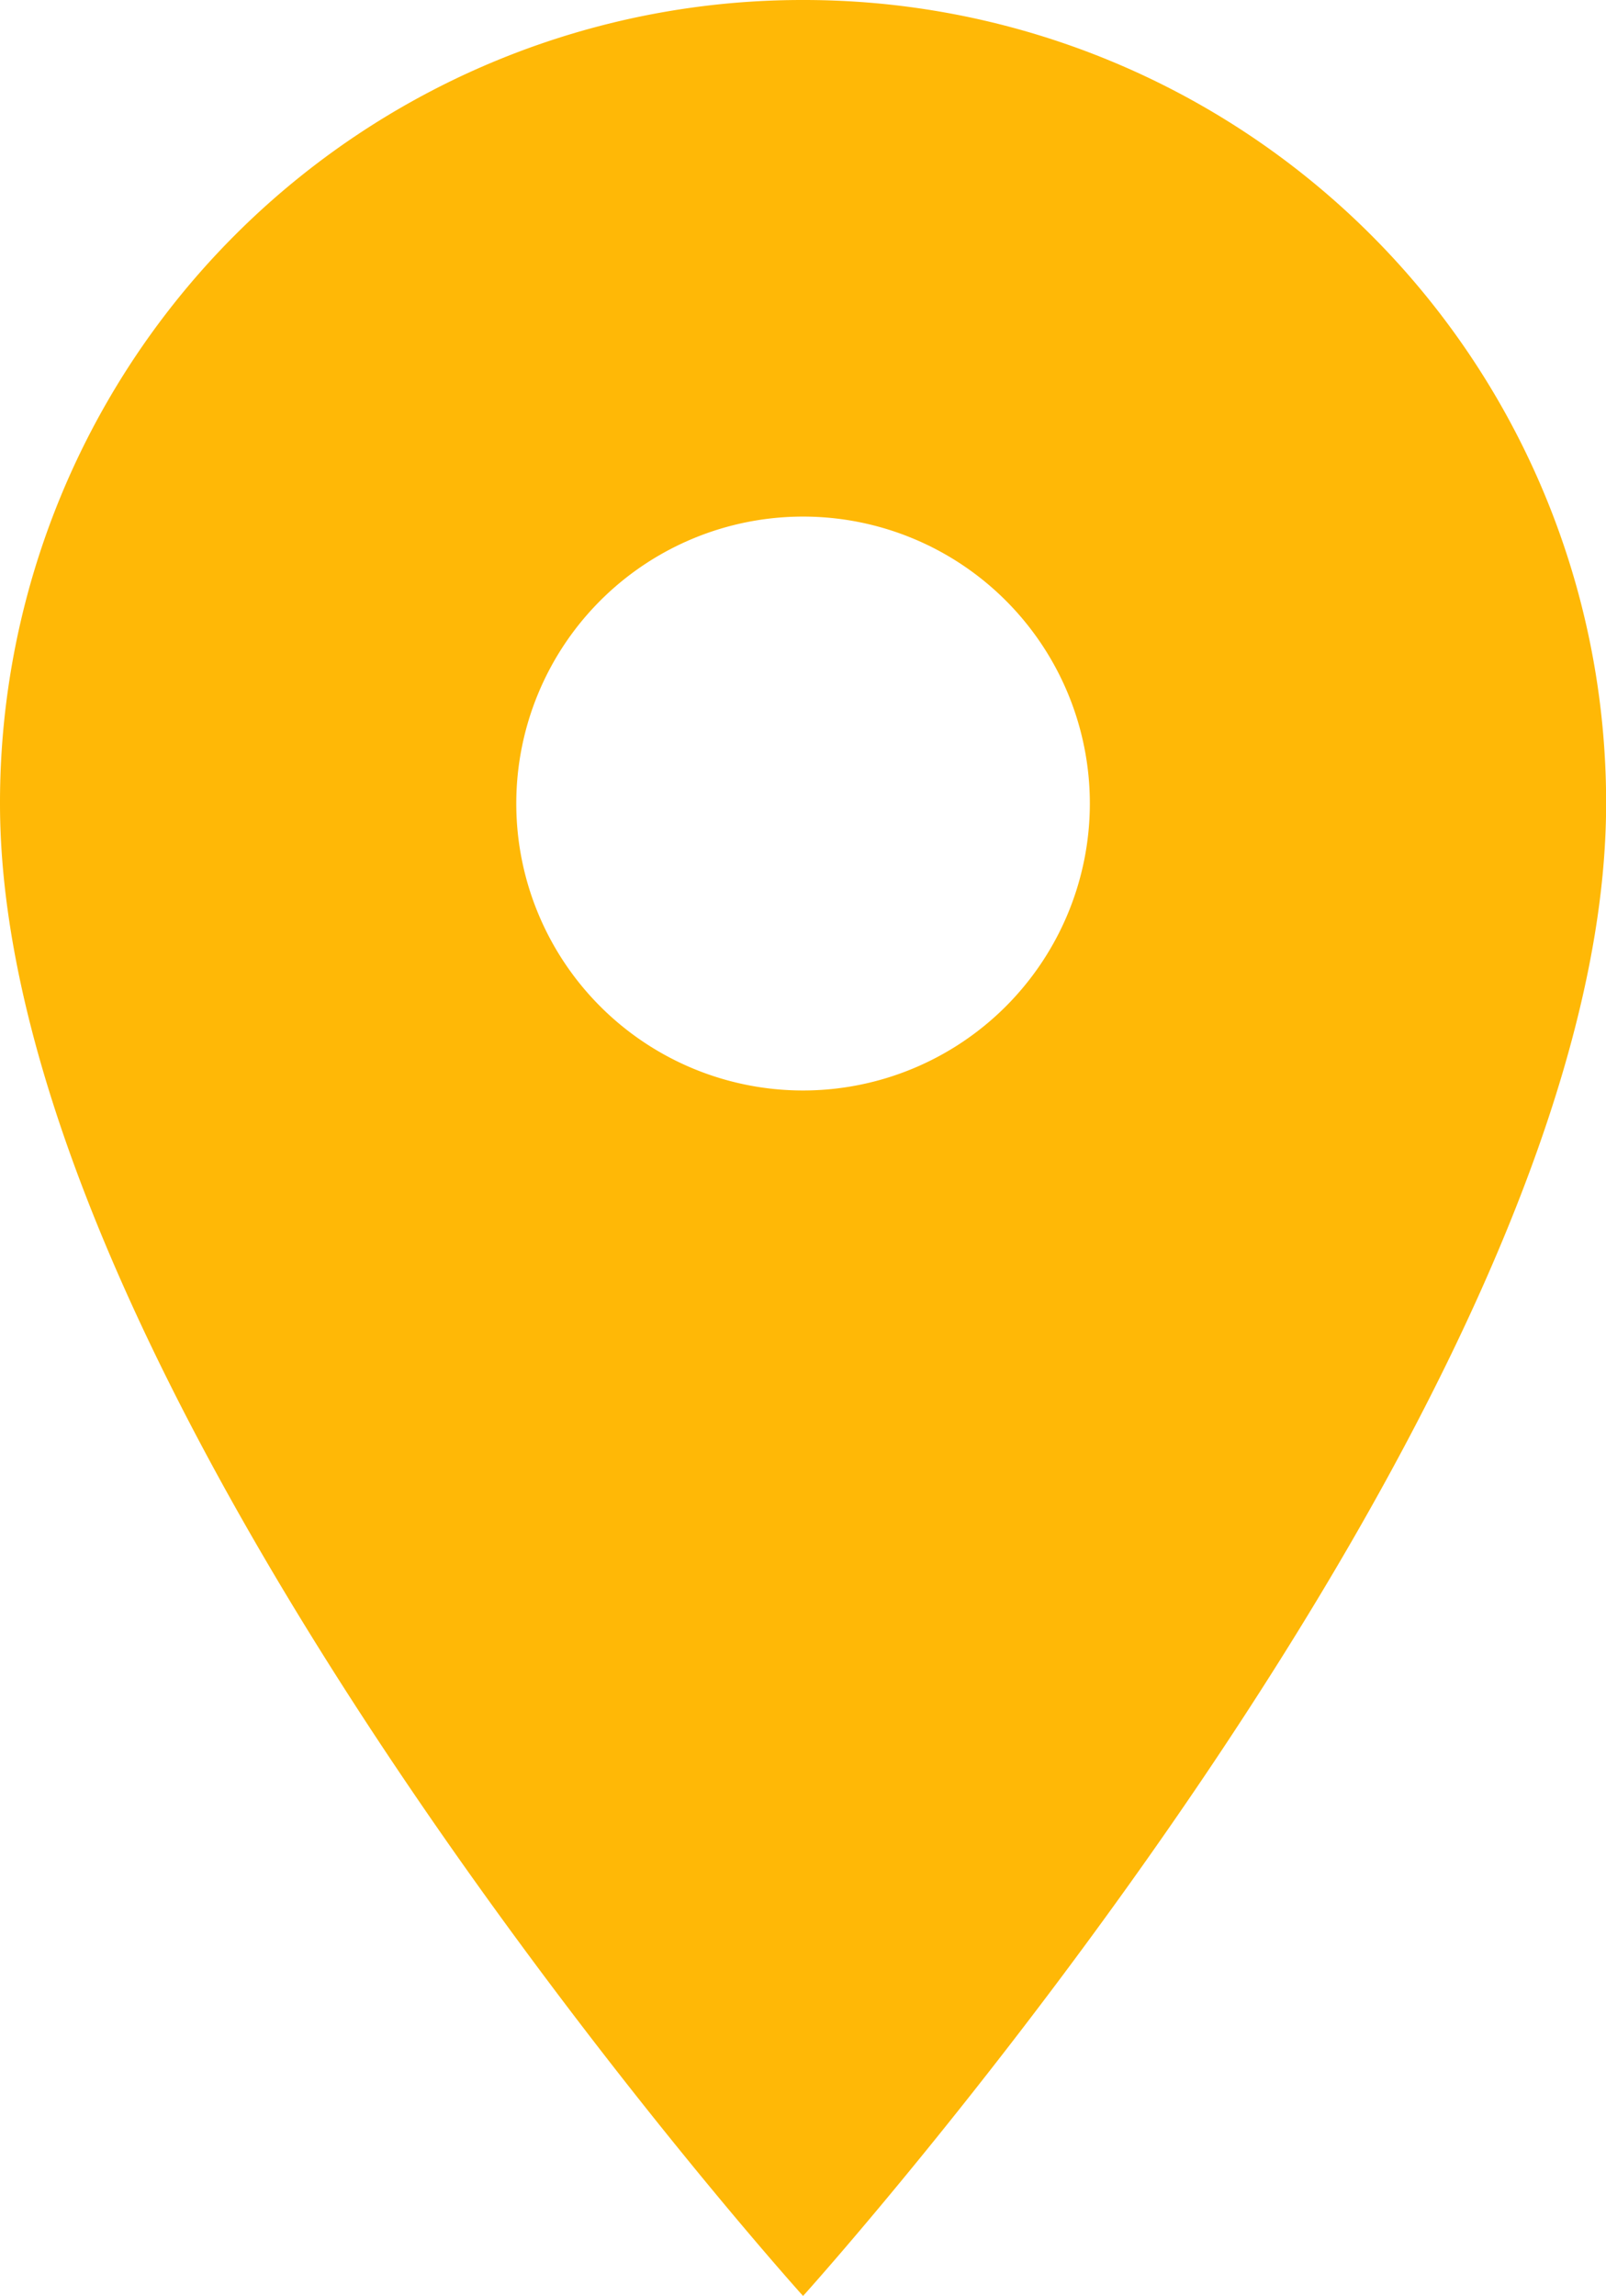
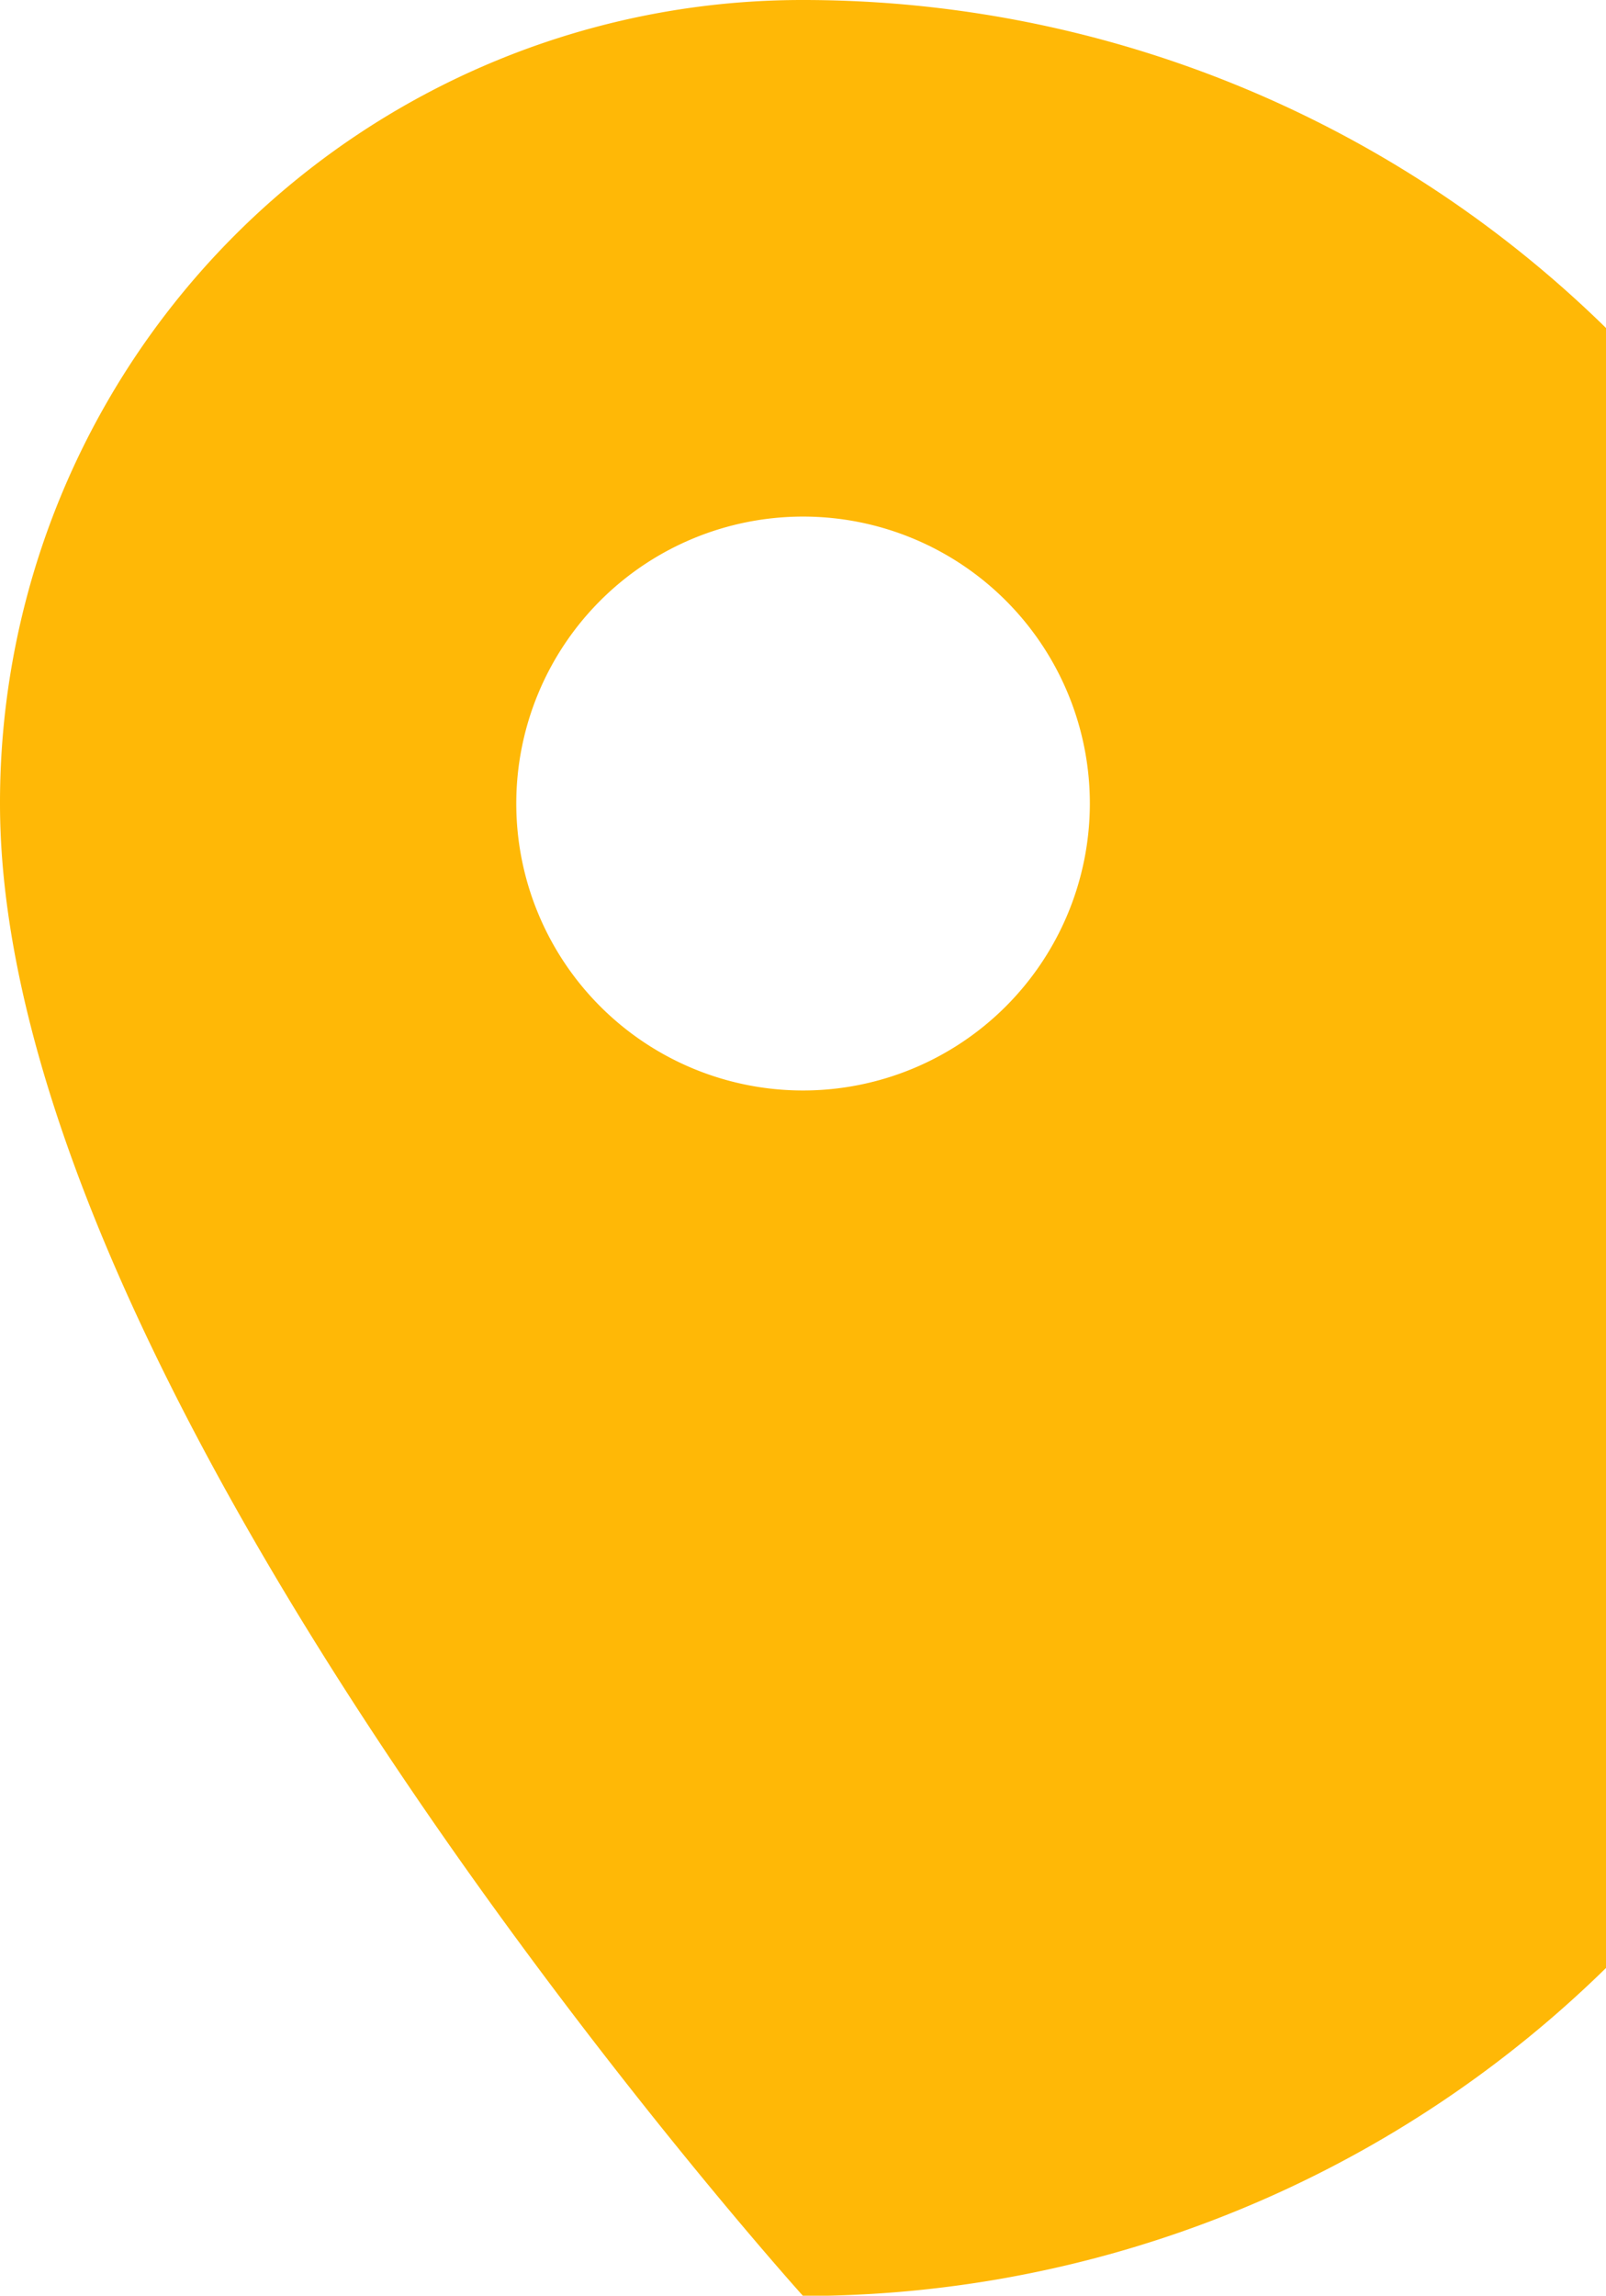
<svg xmlns="http://www.w3.org/2000/svg" width="12.813" height="18.305" viewBox="0 0 12.813 18.305">
-   <path id="Icon_material-location-on" data-name="Icon material-location-on" d="M13.907,3A6.4,6.4,0,0,0,7.5,9.407c0,4.8,6.407,11.9,6.407,11.9s6.407-7.093,6.407-11.9A6.4,6.4,0,0,0,13.907,3Zm0,8.695a2.288,2.288,0,1,1,2.288-2.288A2.289,2.289,0,0,1,13.907,11.695Z" transform="translate(-7.5 -3)" fill="#ffb806" />
+   <path id="Icon_material-location-on" data-name="Icon material-location-on" d="M13.907,3A6.4,6.4,0,0,0,7.5,9.407c0,4.8,6.407,11.9,6.407,11.9A6.4,6.4,0,0,0,13.907,3Zm0,8.695a2.288,2.288,0,1,1,2.288-2.288A2.289,2.289,0,0,1,13.907,11.695Z" transform="translate(-7.5 -3)" fill="#ffb806" />
</svg>